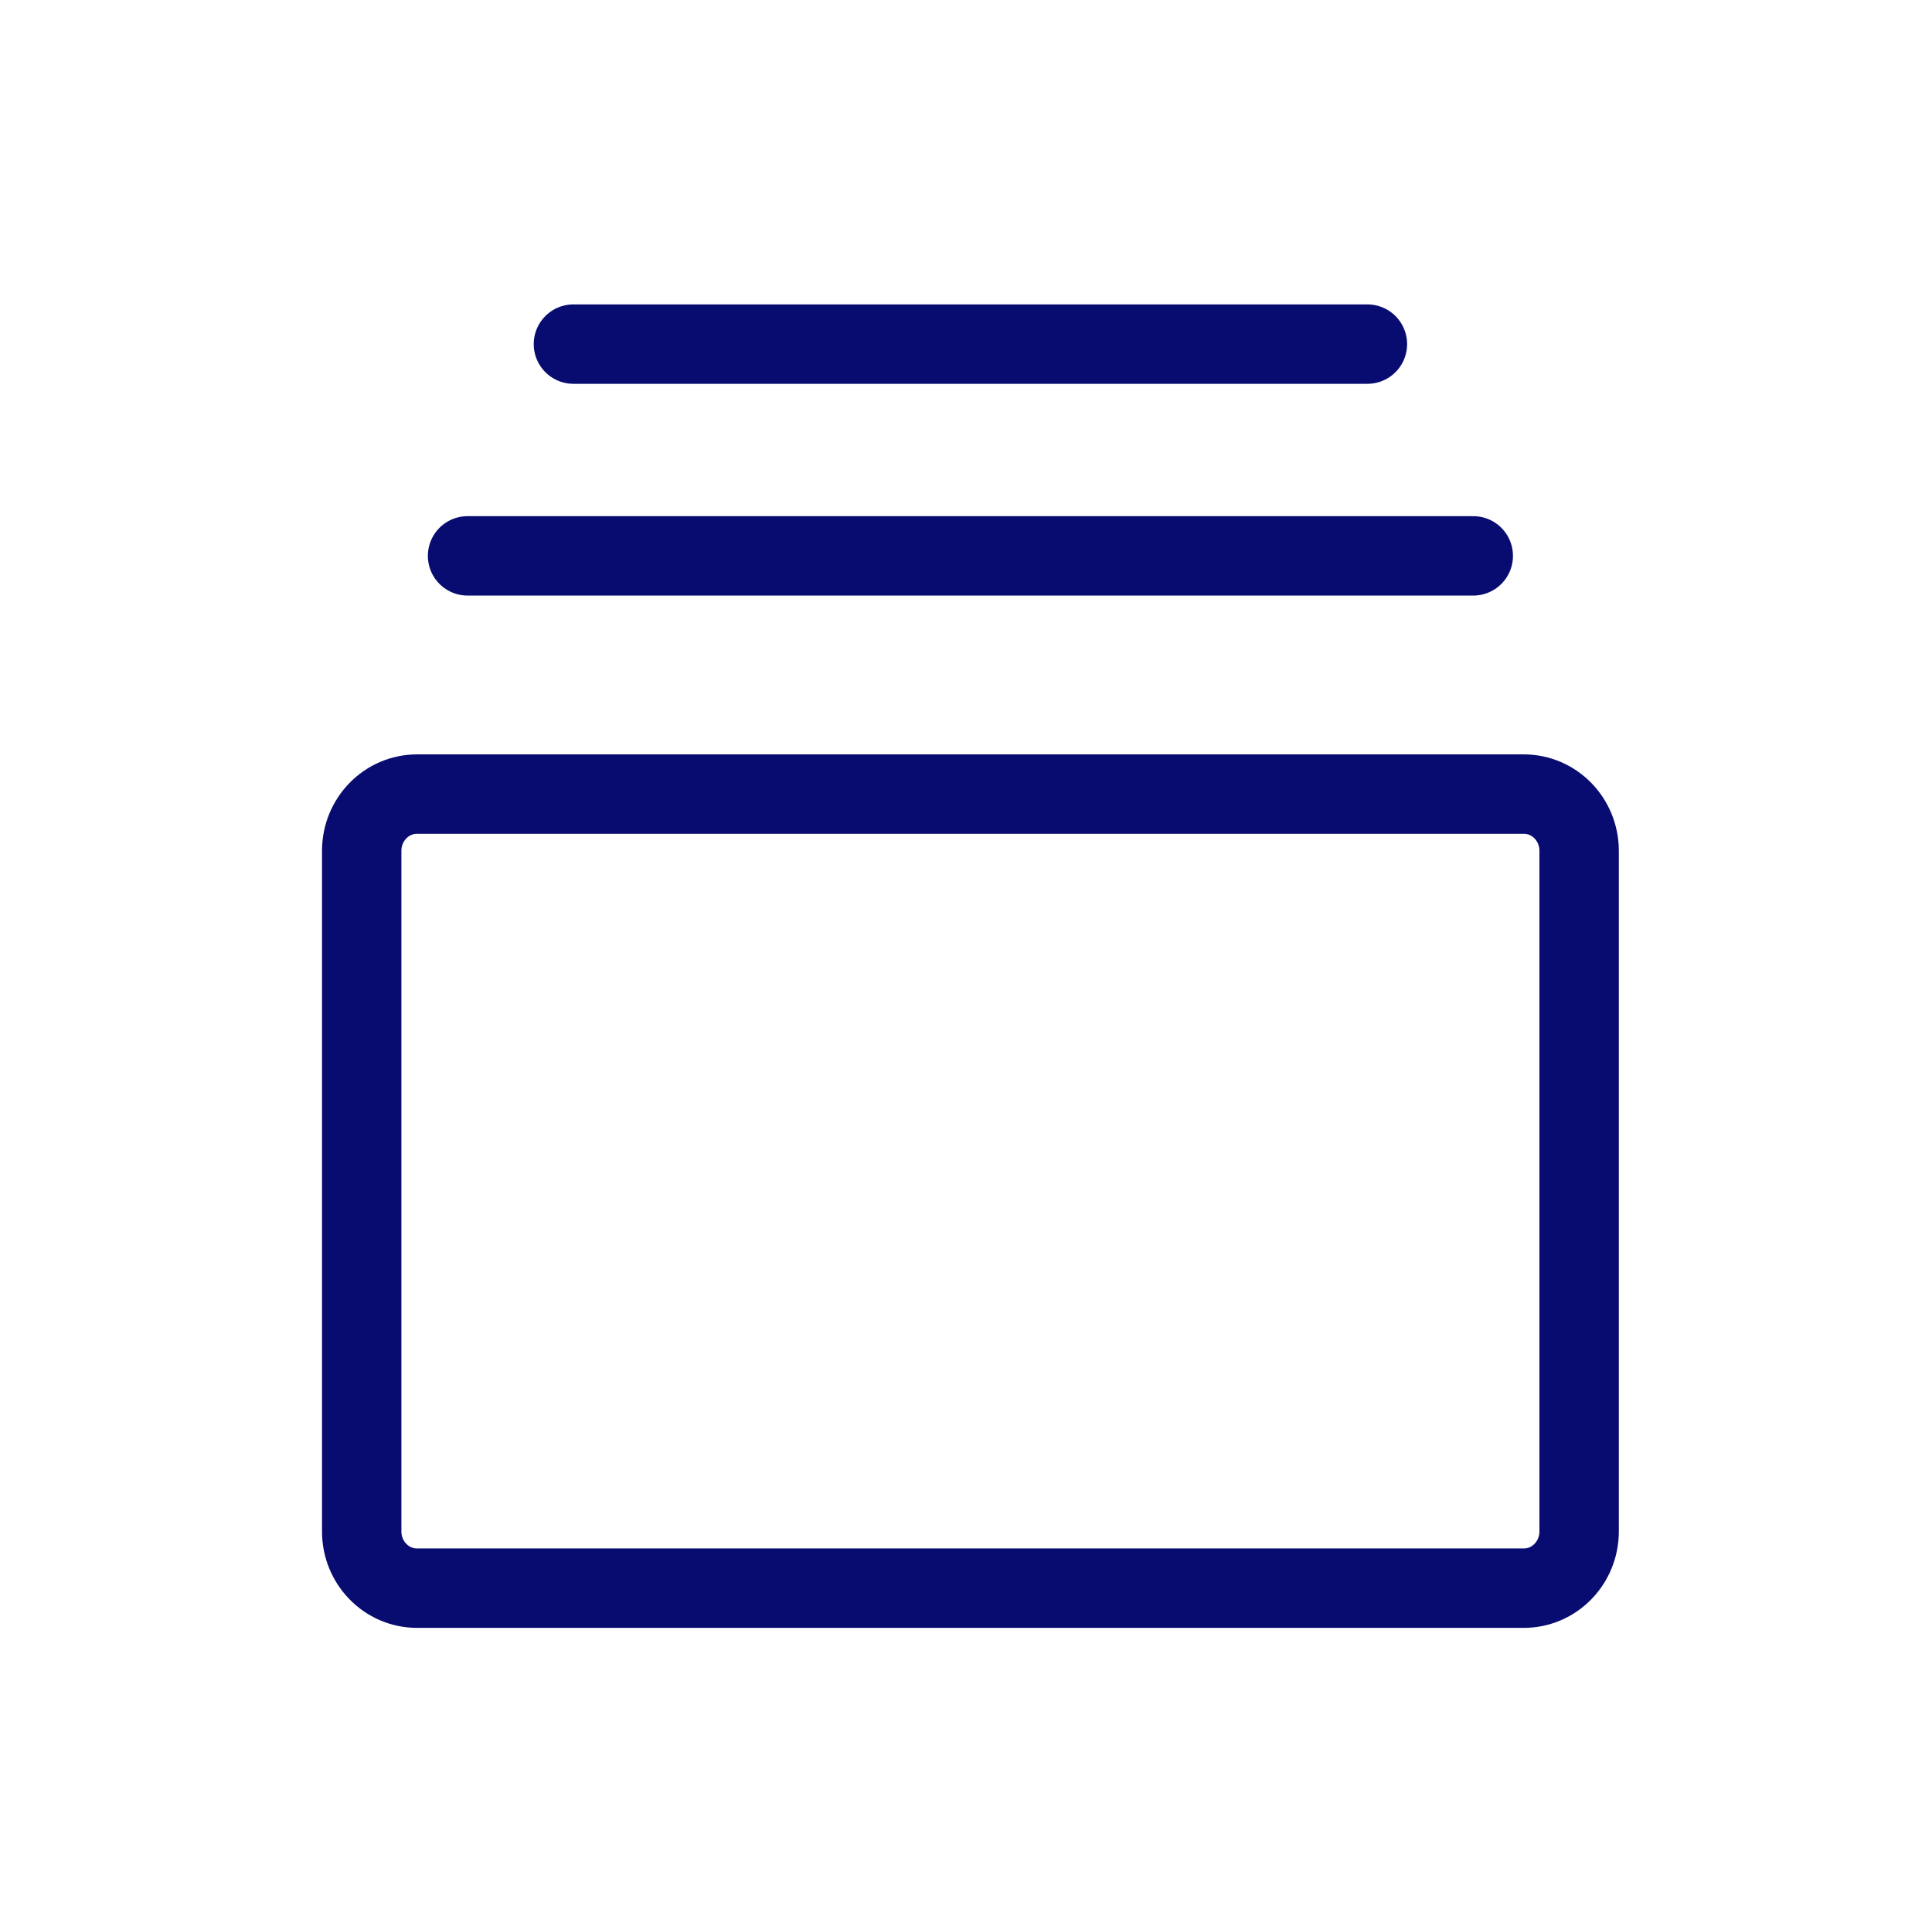
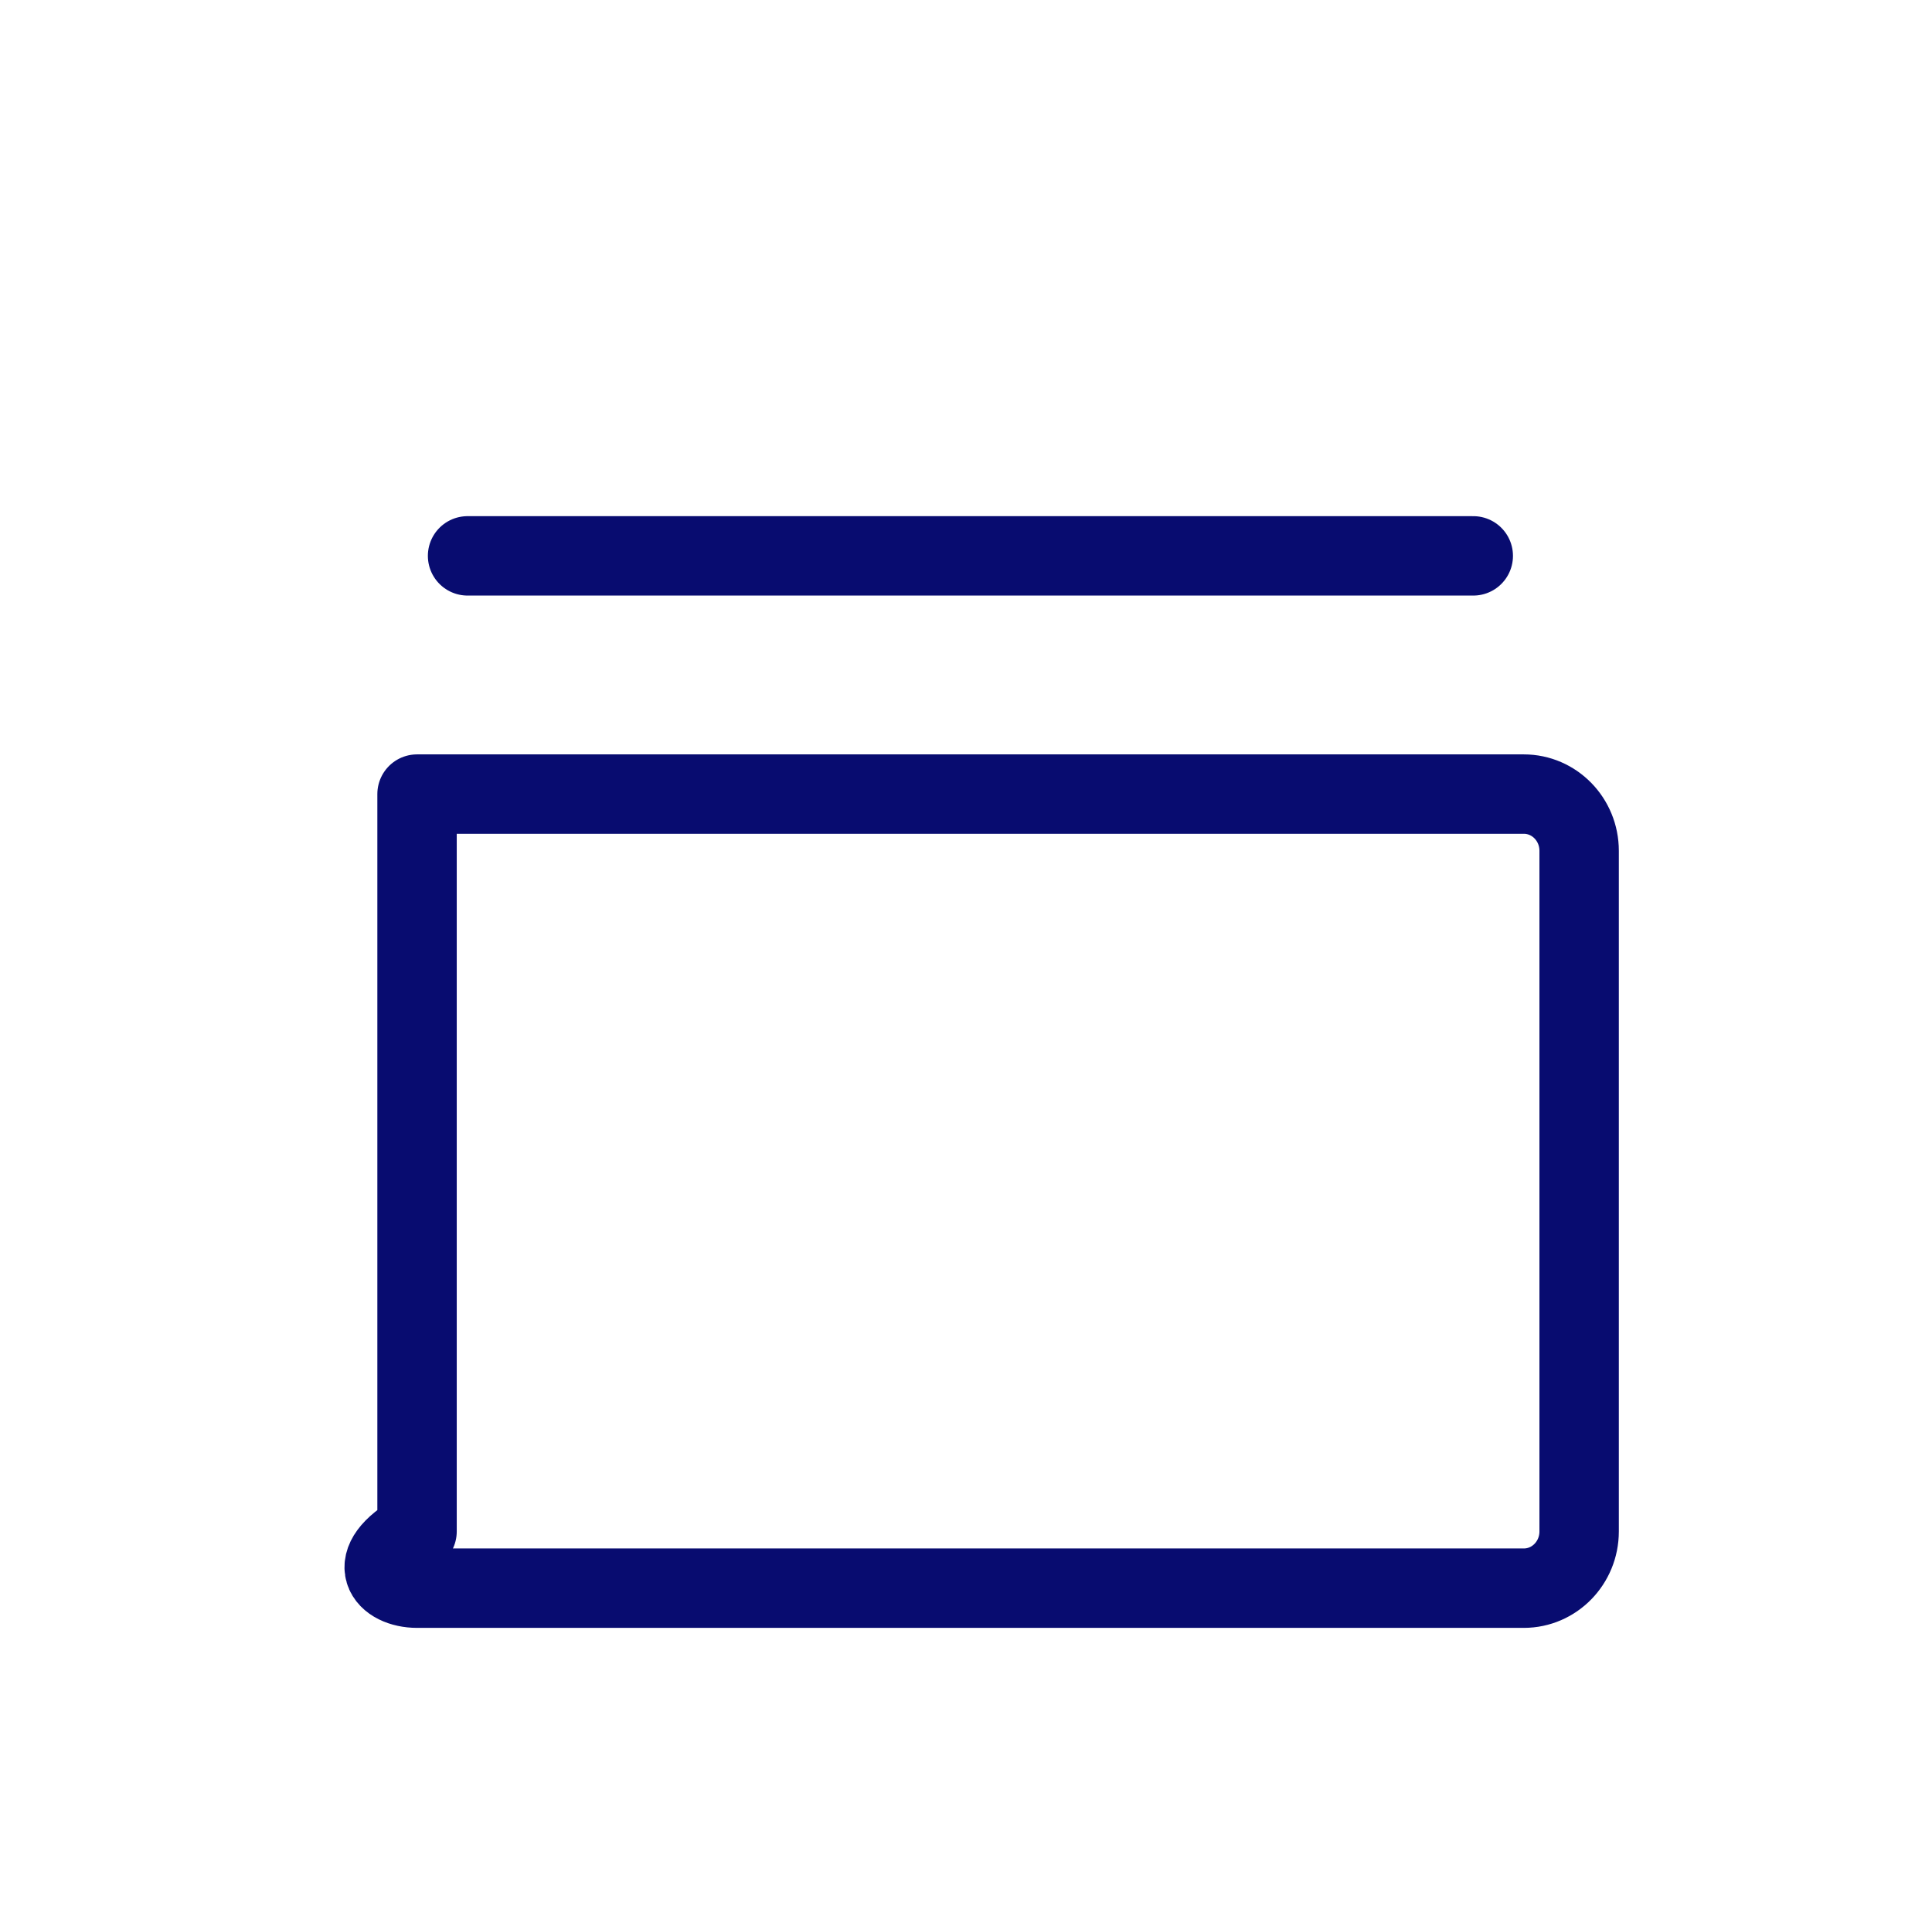
<svg xmlns="http://www.w3.org/2000/svg" width="73" height="72" viewBox="0 0 73 72" fill="none">
  <g clip-path="url(#clip0_0_379)">
-     <path d="M57.576 30H15.758C14.603 30 13.667 30.959 13.667 32.143V57.857C13.667 59.041 14.603 60 15.758 60H57.576C58.731 60 59.667 59.041 59.667 57.857V32.143C59.667 30.959 58.731 30 57.576 30Z" stroke="#080C70" stroke-width="3" stroke-linecap="round" stroke-linejoin="round" />
+     <path d="M57.576 30H15.758V57.857C13.667 59.041 14.603 60 15.758 60H57.576C58.731 60 59.667 59.041 59.667 57.857V32.143C59.667 30.959 58.731 30 57.576 30Z" stroke="#080C70" stroke-width="3" stroke-linecap="round" stroke-linejoin="round" />
    <path d="M17.667 21H55.667" stroke="#080C70" stroke-width="3" stroke-linecap="round" stroke-linejoin="round" />
-     <path d="M21.667 13H51.667" stroke="#080C70" stroke-width="3" stroke-linecap="round" stroke-linejoin="round" />
  </g>
  <defs>
    <clipPath id="clip0_0_379">
      <rect width="72" height="72" fill="white" transform="translate(0.667)" />
    </clipPath>
  </defs>
</svg>